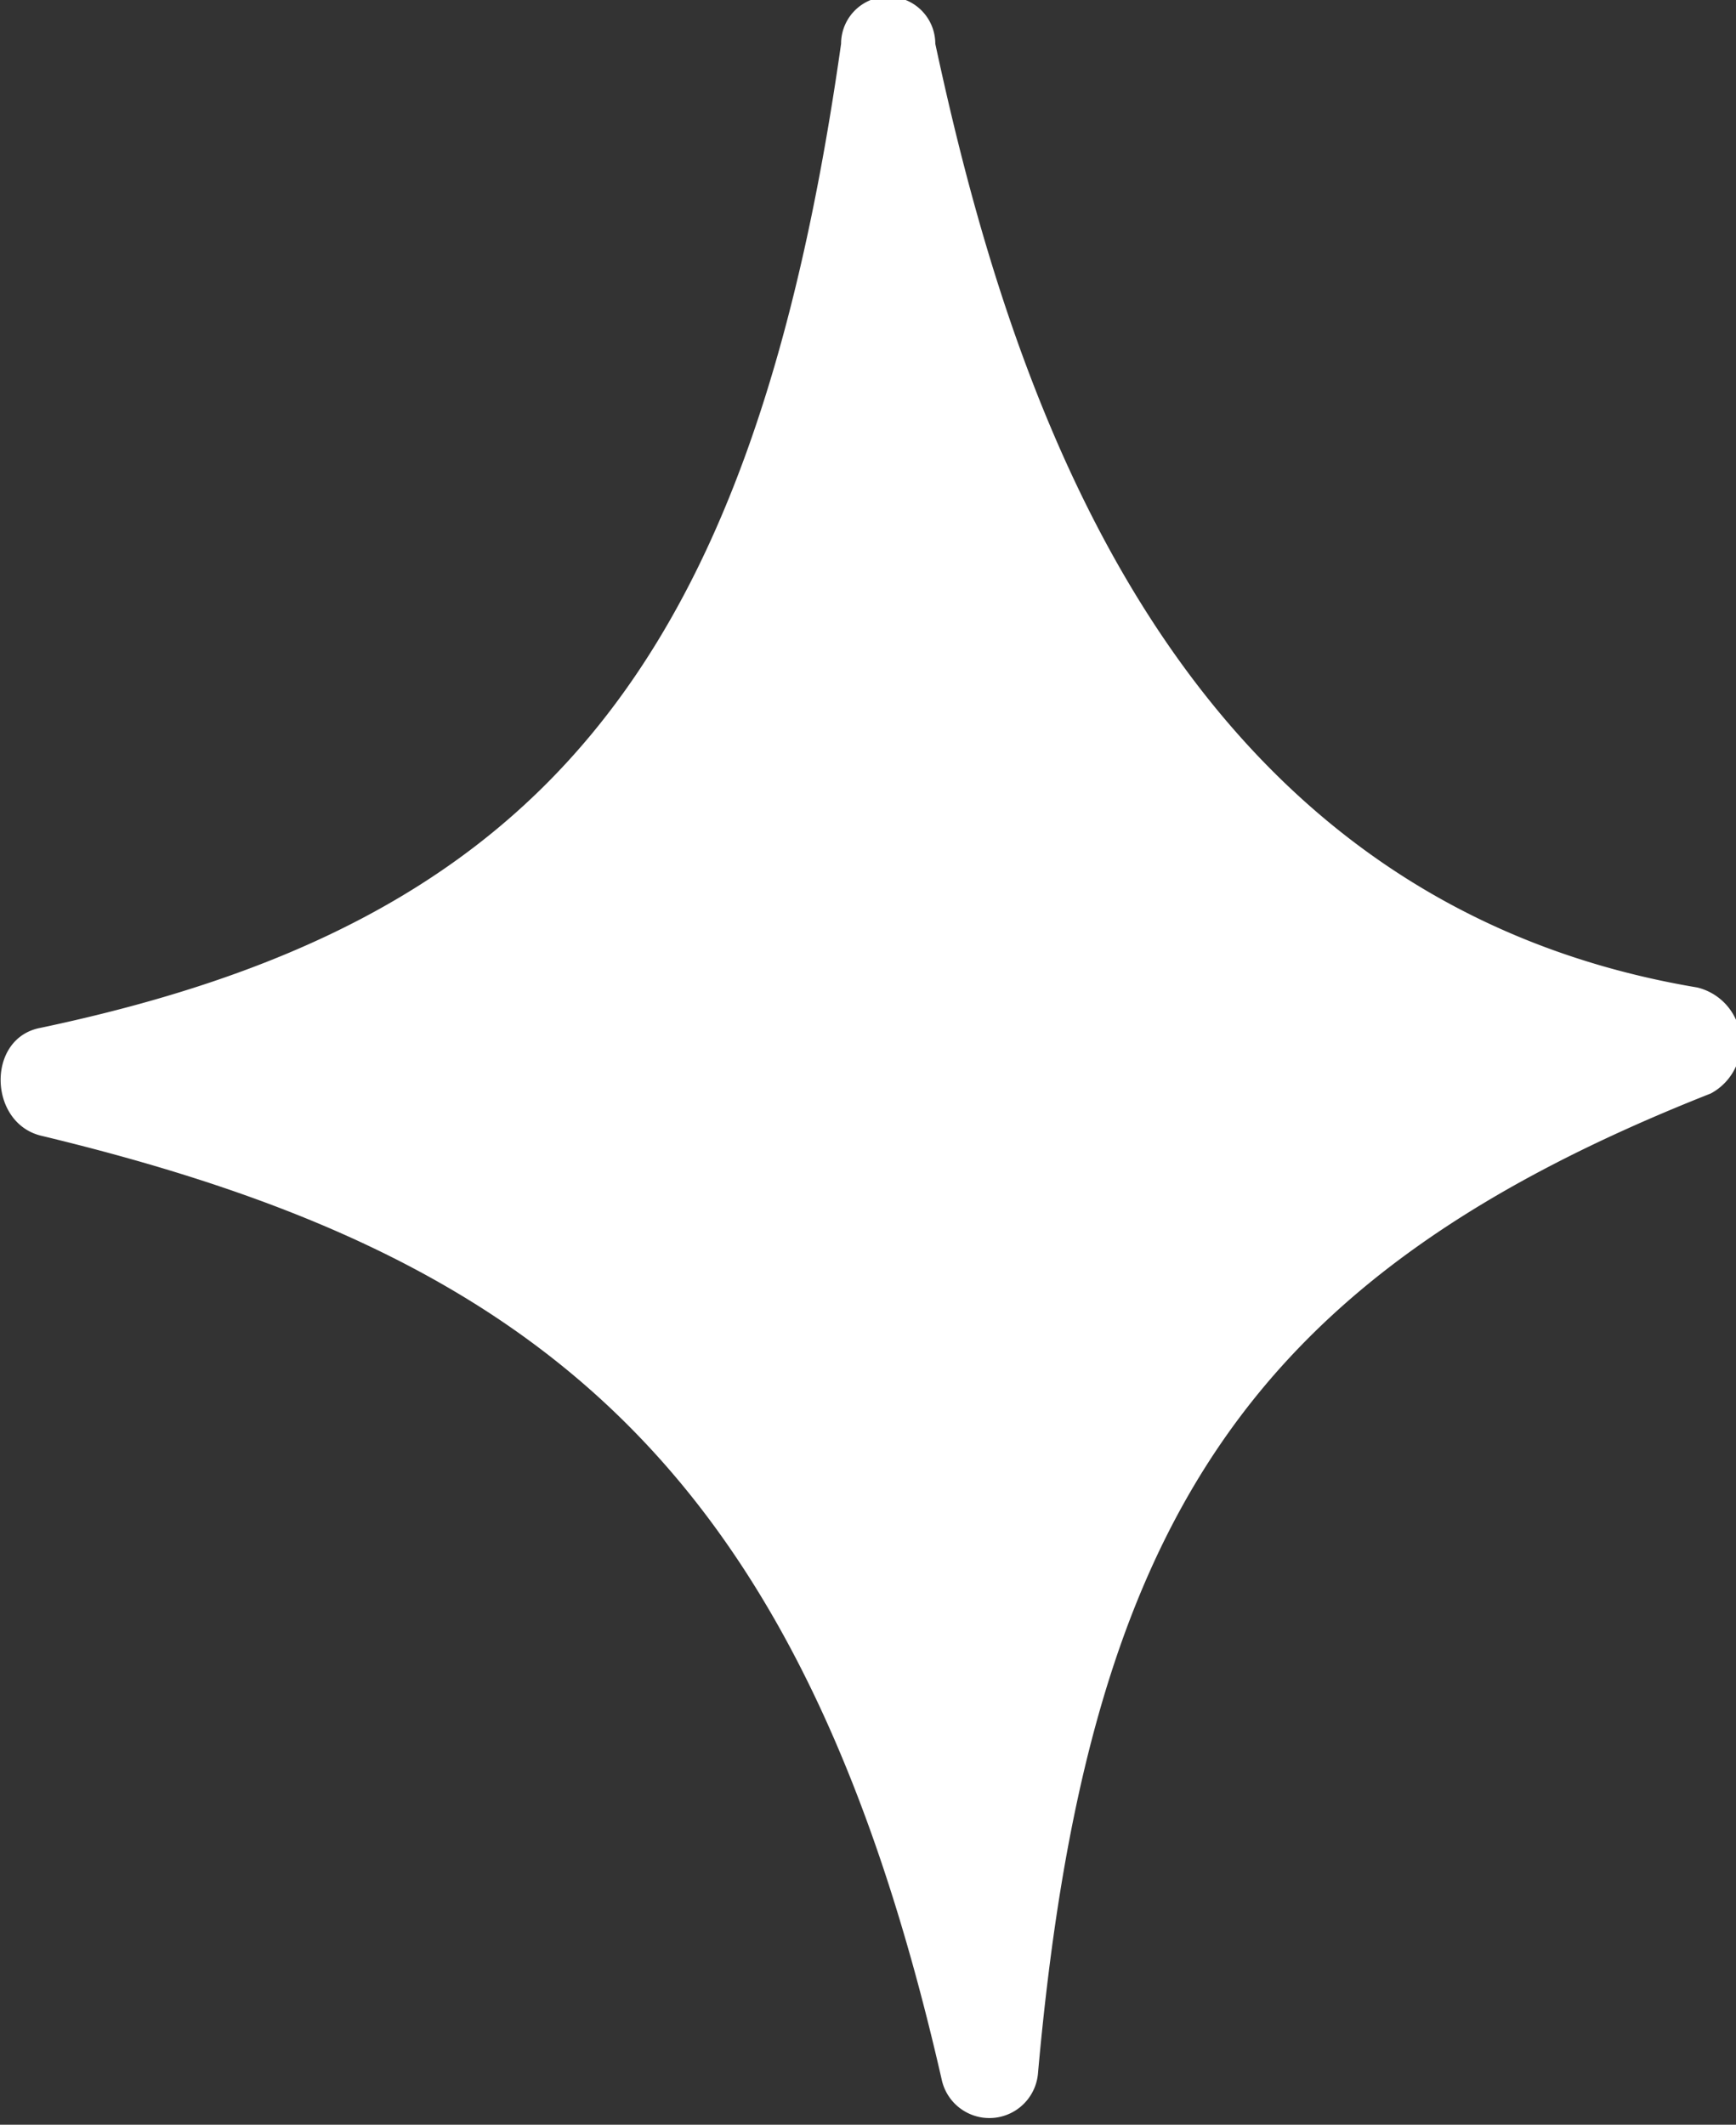
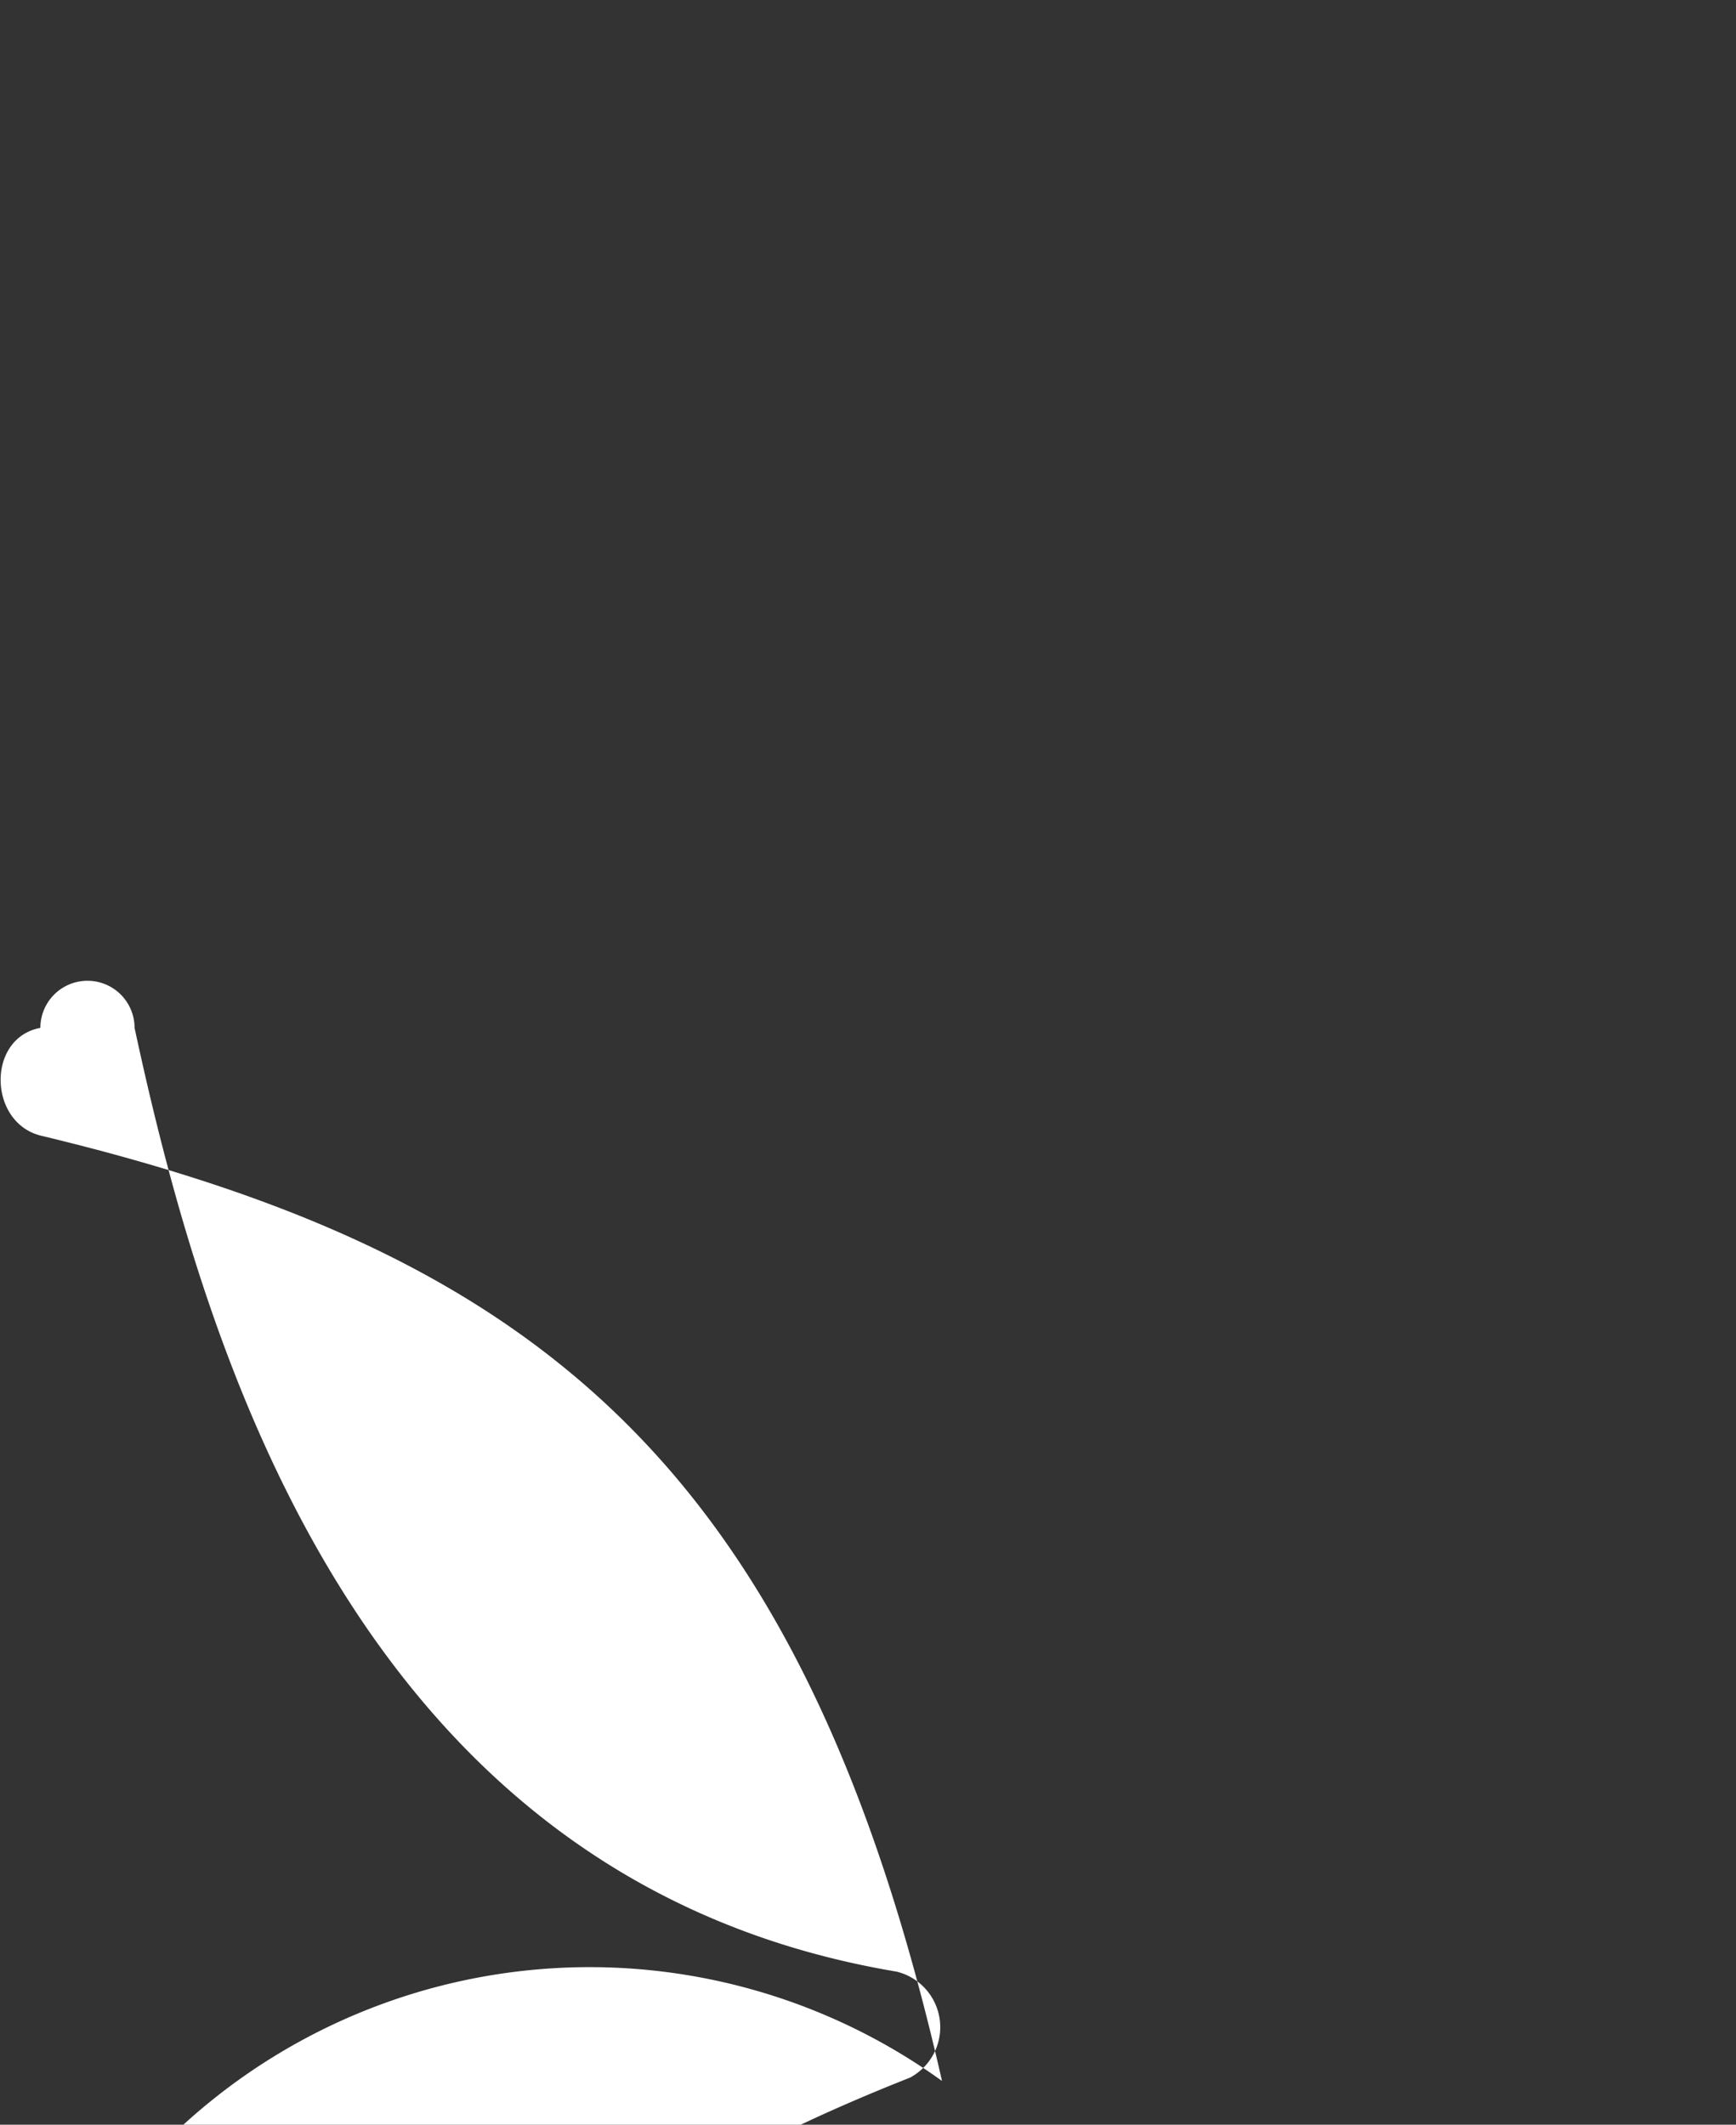
<svg xmlns="http://www.w3.org/2000/svg" viewBox="0 0 10.32 12.63">
  <rect x="0" y="0" width="10.32" height="12.63" fill="#333333" stroke="none" />
  <defs>
    <style>.cls-1{fill:#fff;}</style>
  </defs>
  <g id="Слой_2" data-name="Слой 2">
    <g id="Color">
-       <path class="cls-1" d="M5.6,12.37C4.77,8.72,3.2,7.46.24,6.75c-.31-.08-.32-.58,0-.64C3.18,5.49,4.47,4,5,.26a.28.28,0,0,1,.56,0c.43,2,1.37,5.08,4.53,5.61a.34.34,0,0,1,.08.63c-2.76,1.09-3.71,2.57-4,5.83A.29.29,0,0,1,5.6,12.37Z" />
+       <path class="cls-1" d="M5.6,12.37C4.77,8.72,3.2,7.46.24,6.75c-.31-.08-.32-.58,0-.64a.28.28,0,0,1,.56,0c.43,2,1.37,5.08,4.53,5.61a.34.34,0,0,1,.08.63c-2.76,1.09-3.71,2.57-4,5.83A.29.29,0,0,1,5.6,12.37Z" />
    </g>
  </g>
</svg>